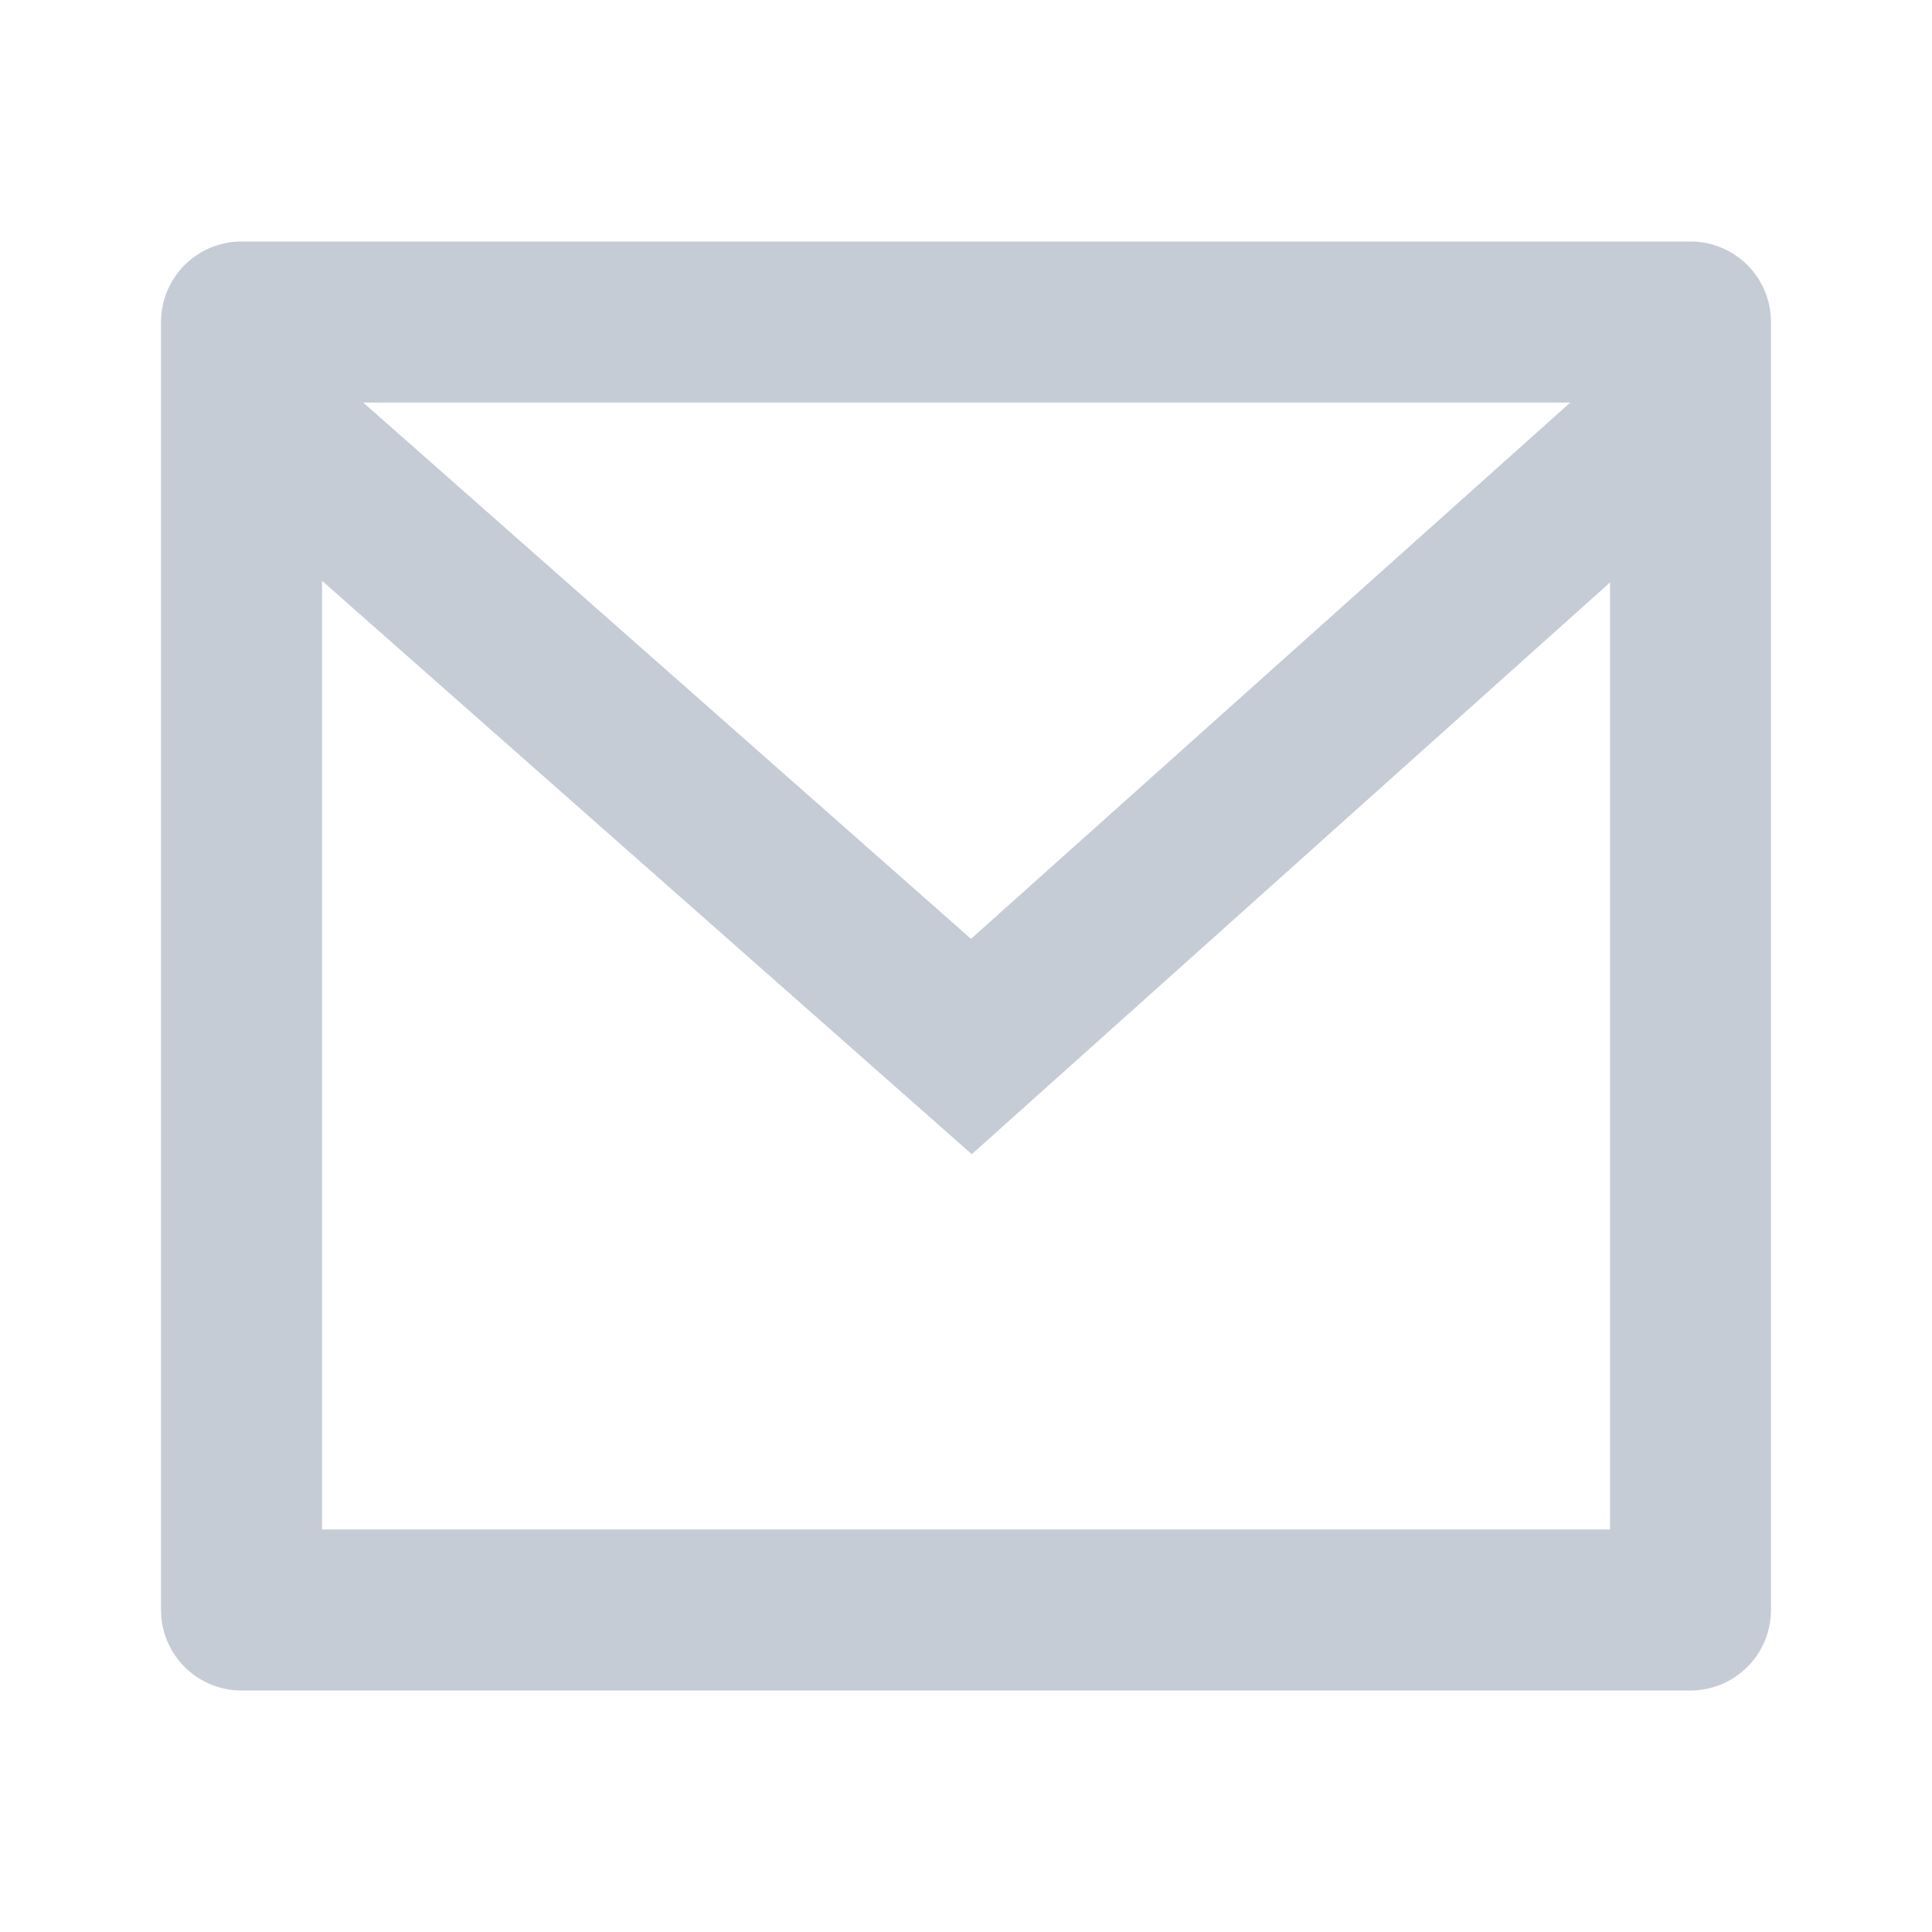
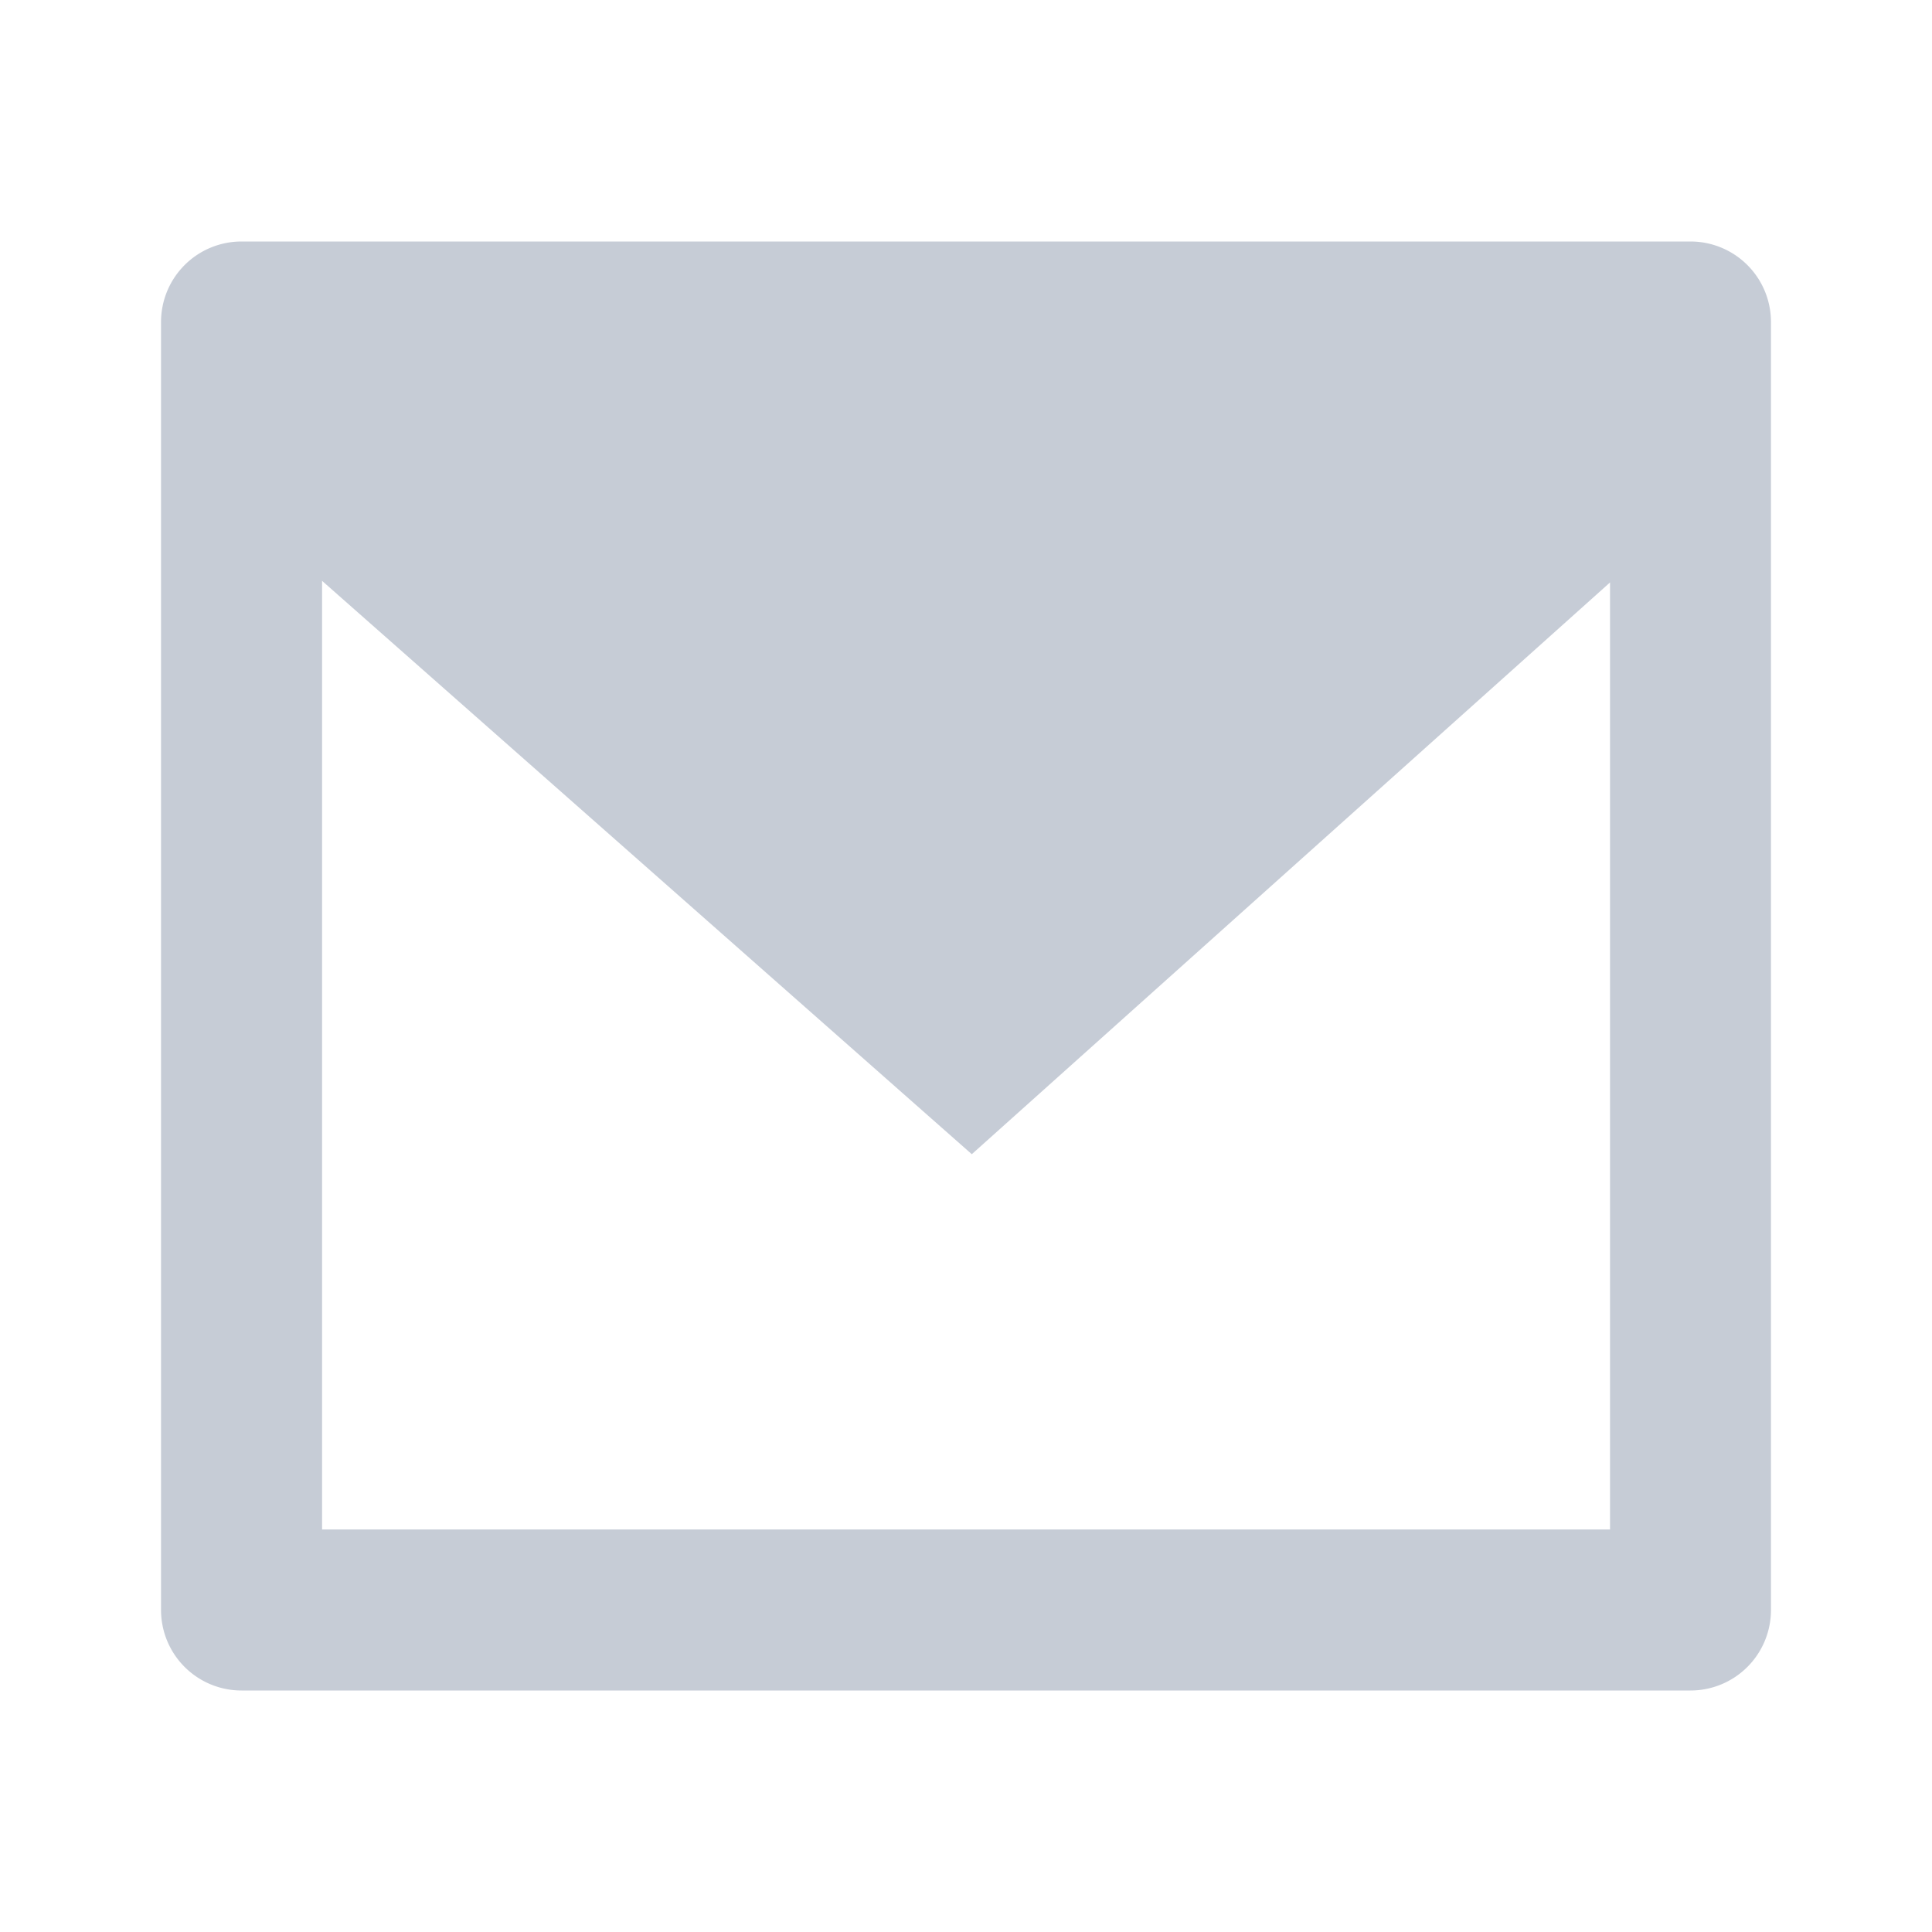
<svg xmlns="http://www.w3.org/2000/svg" width="17" height="17" viewBox="0 0 17 17">
  <g id="mail" opacity="0.5">
-     <path id="Path_1" data-name="Path 1" d="M0,0H17V17H0Z" fill="none" />
-     <path id="Path_2" data-name="Path 2" d="M2.708,3h12.75a.708.708,0,0,1,.708.708V15.042a.708.708,0,0,1-.708.708H2.708A.708.708,0,0,1,2,15.042V3.708A.708.708,0,0,1,2.708,3ZM14.75,6,9.134,11.031,3.417,5.986v8.347H14.75ZM3.779,4.417,9.127,9.136,14.4,4.417Z" transform="translate(-0.583 -0.875)" fill="#8d99ae" />
+     <path id="Path_2" data-name="Path 2" d="M2.708,3h12.75a.708.708,0,0,1,.708.708V15.042a.708.708,0,0,1-.708.708H2.708A.708.708,0,0,1,2,15.042V3.708A.708.708,0,0,1,2.708,3ZM14.75,6,9.134,11.031,3.417,5.986v8.347H14.75ZZ" transform="translate(-0.583 -0.875)" fill="#8d99ae" />
  </g>
</svg>